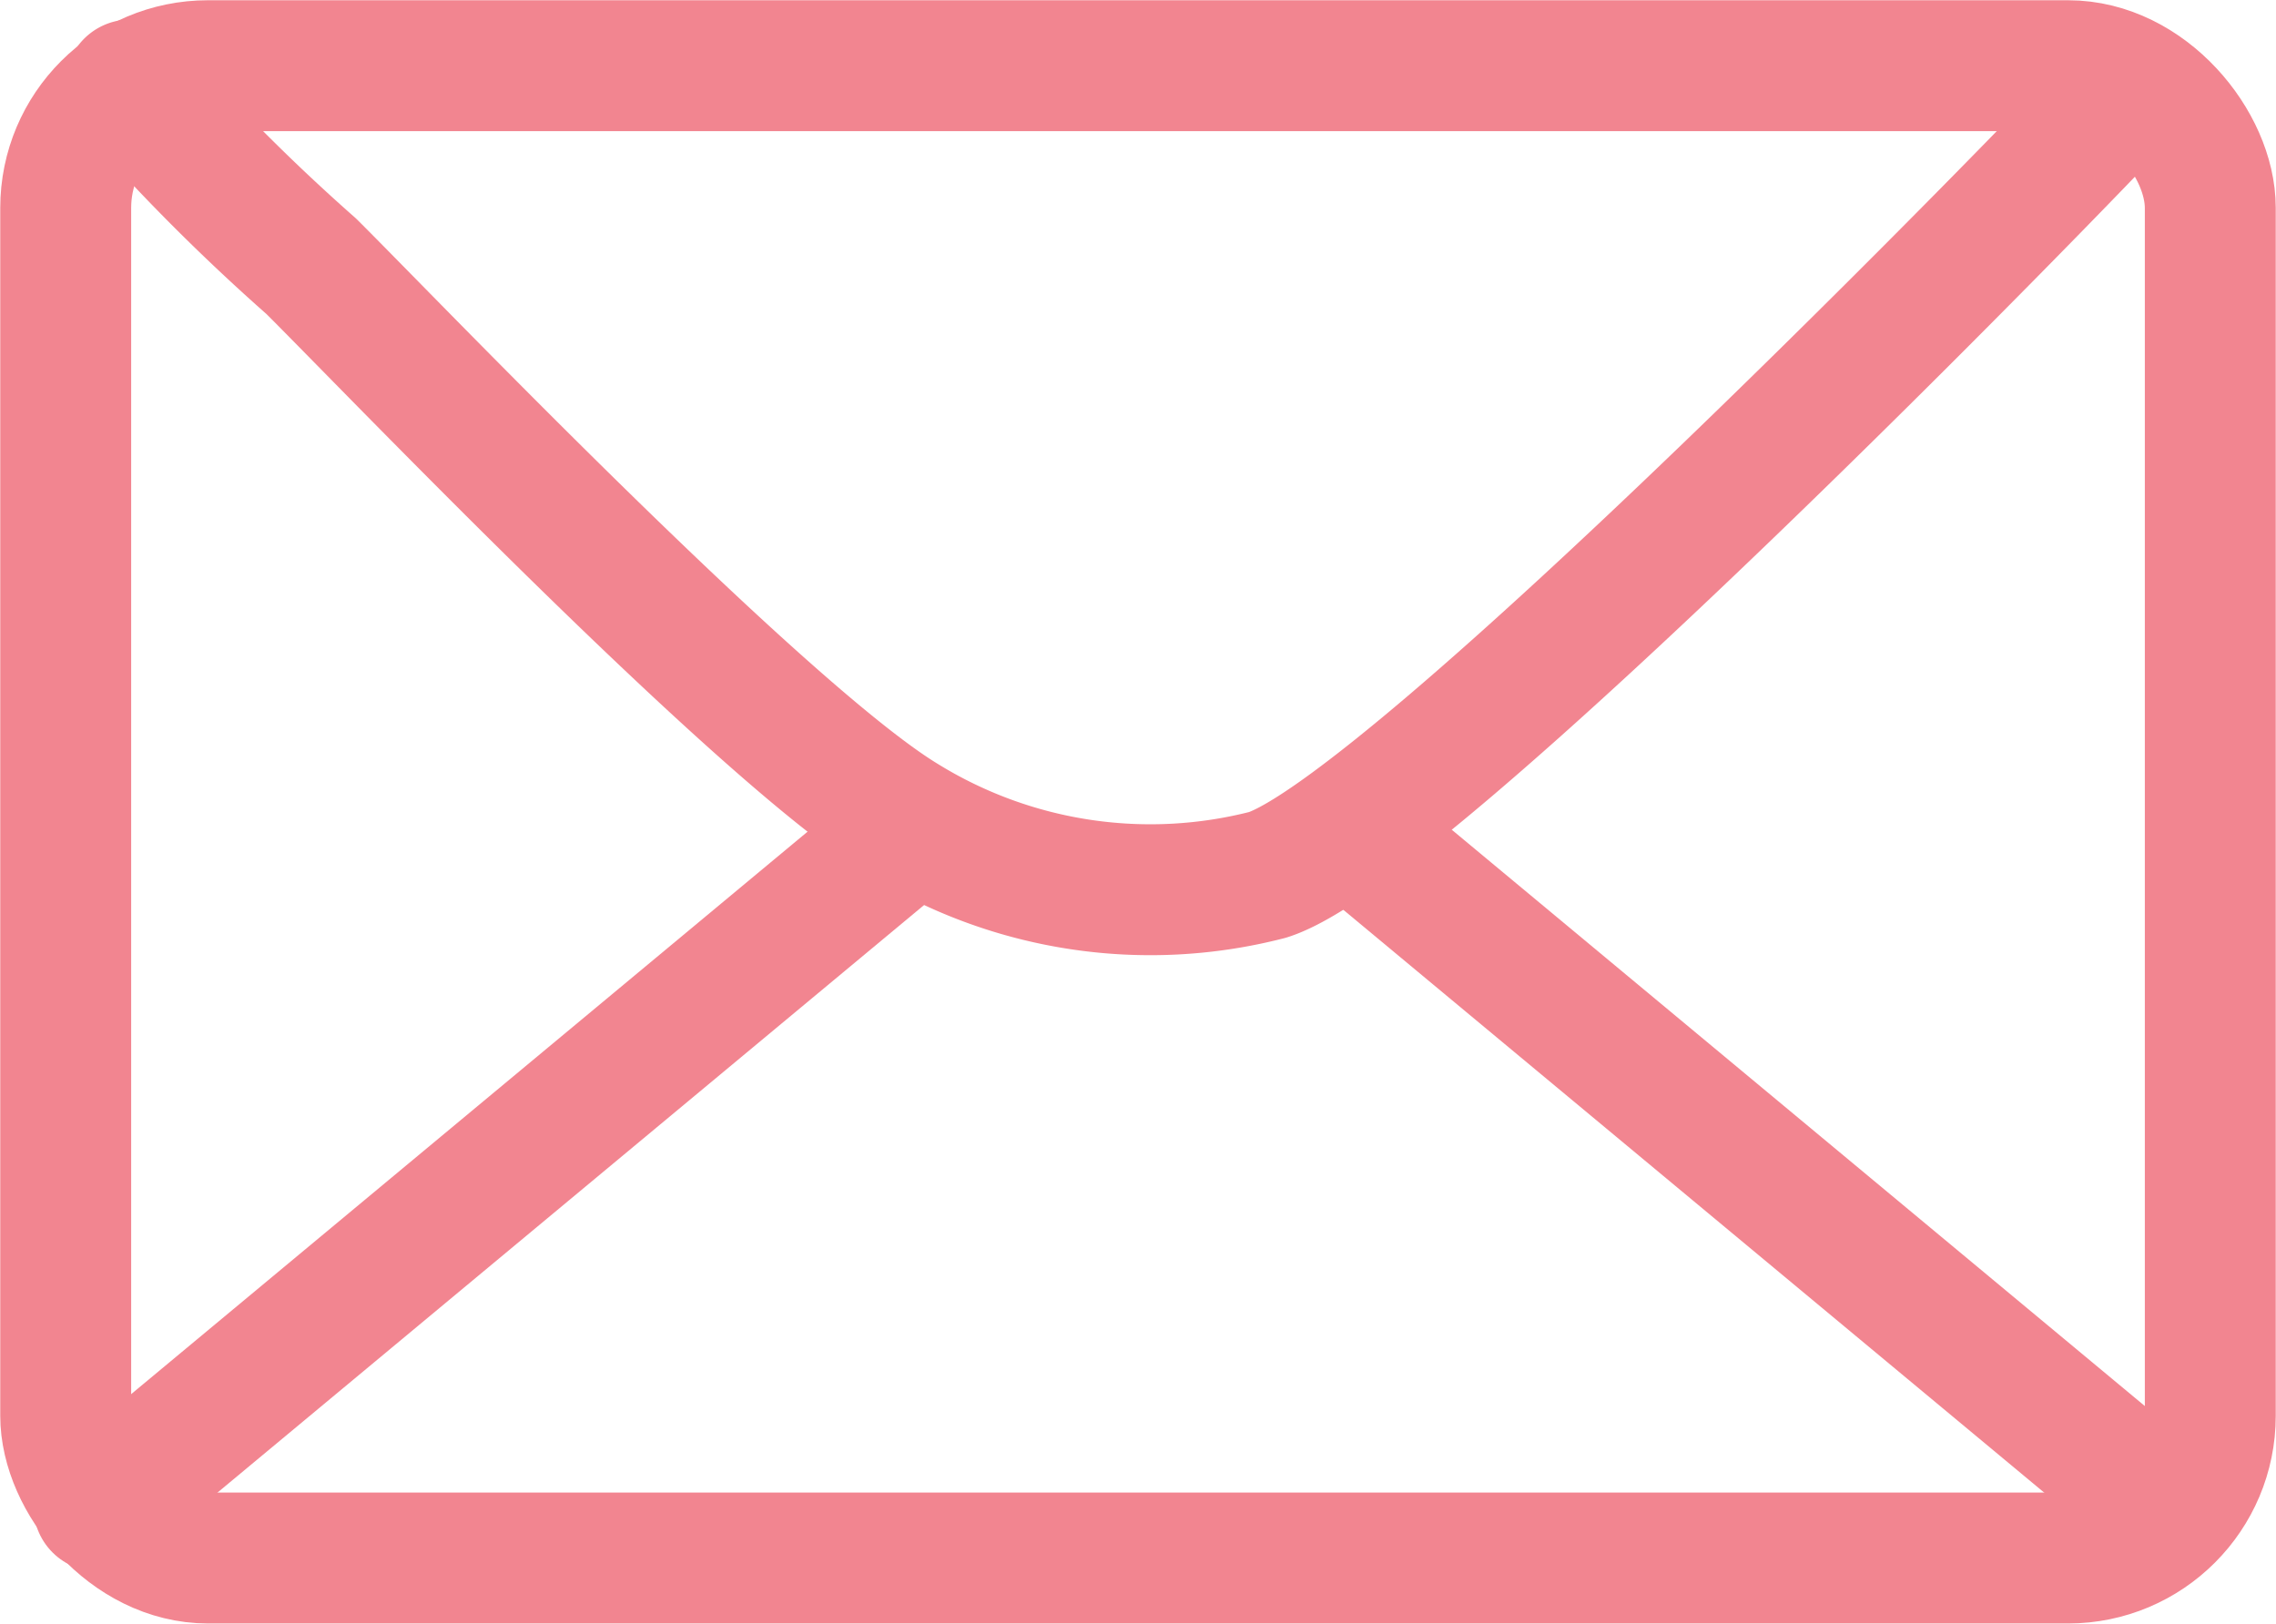
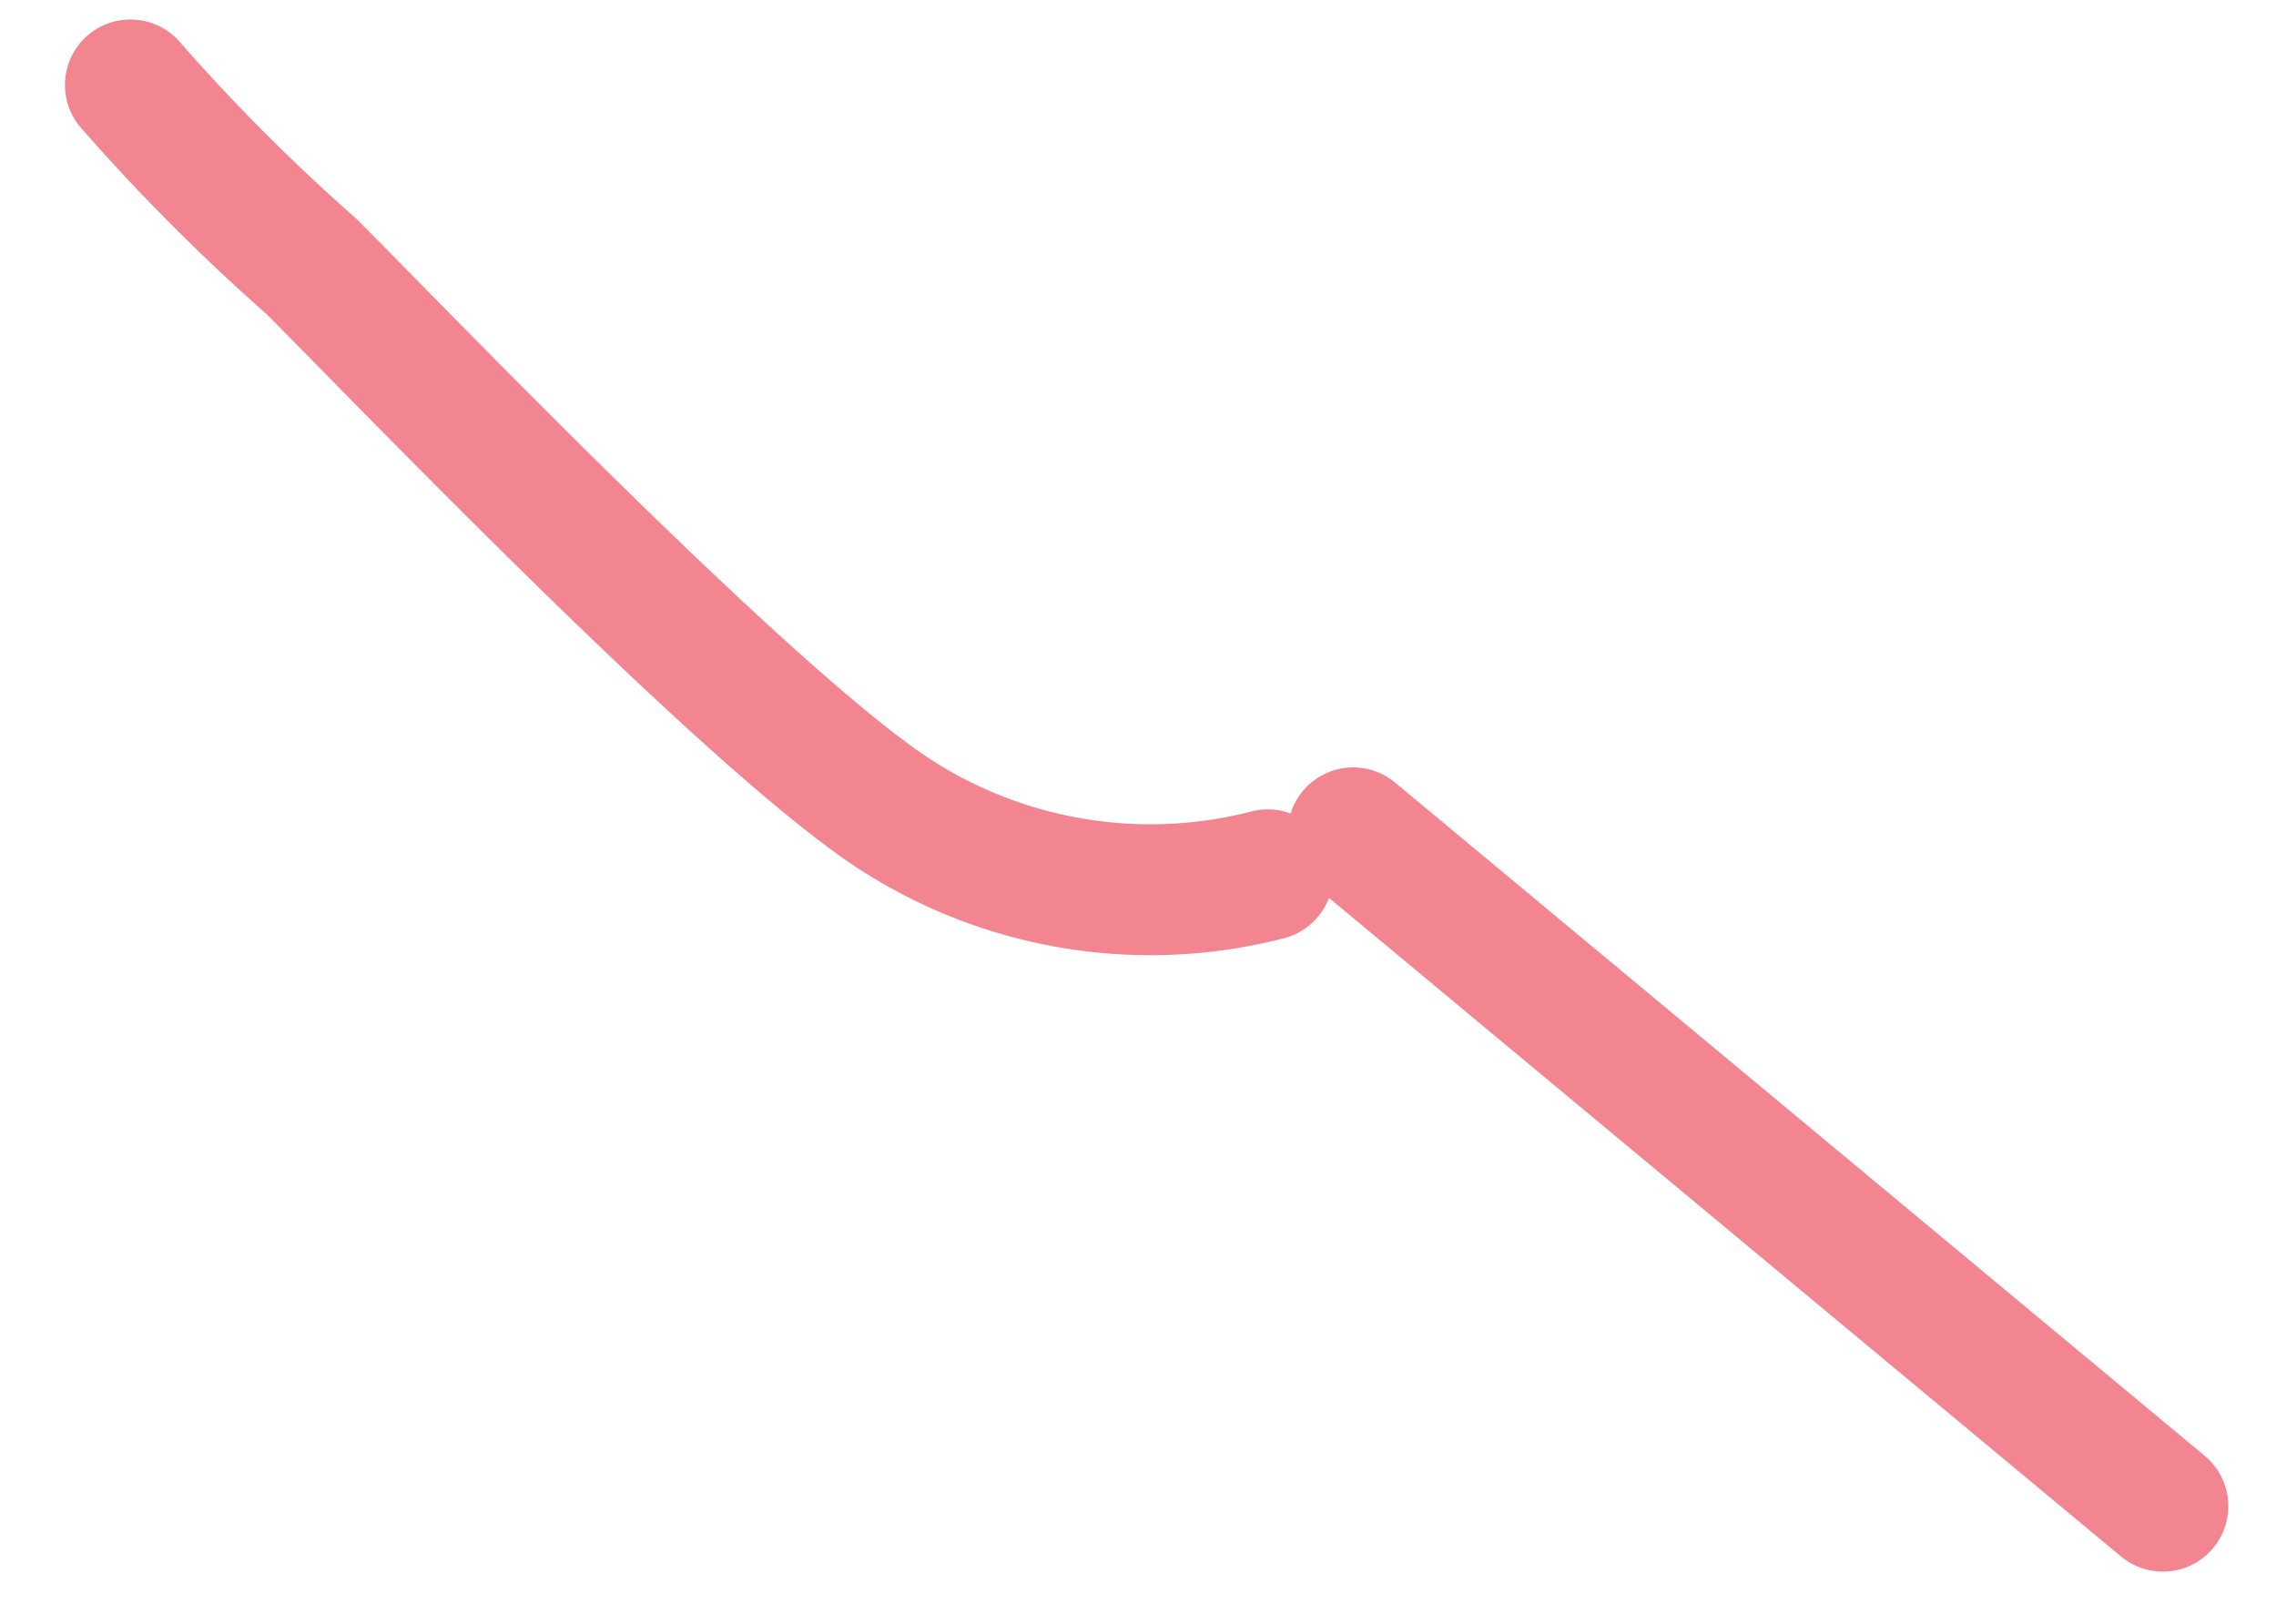
<svg xmlns="http://www.w3.org/2000/svg" viewBox="0 0 46.07 32.87">
  <defs>
    <style>.cls-1{fill:none;stroke:#f28590;stroke-linecap:round;stroke-linejoin:round;stroke-width:2.65px;}</style>
  </defs>
  <title>Email</title>
  <g id="Layer_2" data-name="Layer 2">
    <g id="Layer_1-2" data-name="Layer 1">
-       <rect class="cls-1" x="1.33" y="1.33" width="43.41" height="30.21" rx="2.88" />
-       <path class="cls-1" d="M2.64,1.72A40.32,40.32,0,0,0,6.3,5.39c1.59,1.58,9.14,9.48,12,11.21a9.51,9.51,0,0,0,7.36,1.11c2.92-.93,16-14.38,17.34-15.83" />
+       <path class="cls-1" d="M2.64,1.72A40.32,40.32,0,0,0,6.3,5.39c1.59,1.58,9.14,9.48,12,11.21a9.51,9.51,0,0,0,7.36,1.11" />
      <line class="cls-1" x1="43.78" y1="30.49" x2="27.39" y2="16.86" />
-       <line class="cls-1" x1="2" y1="30.49" x2="18.39" y2="16.86" />
    </g>
  </g>
</svg>